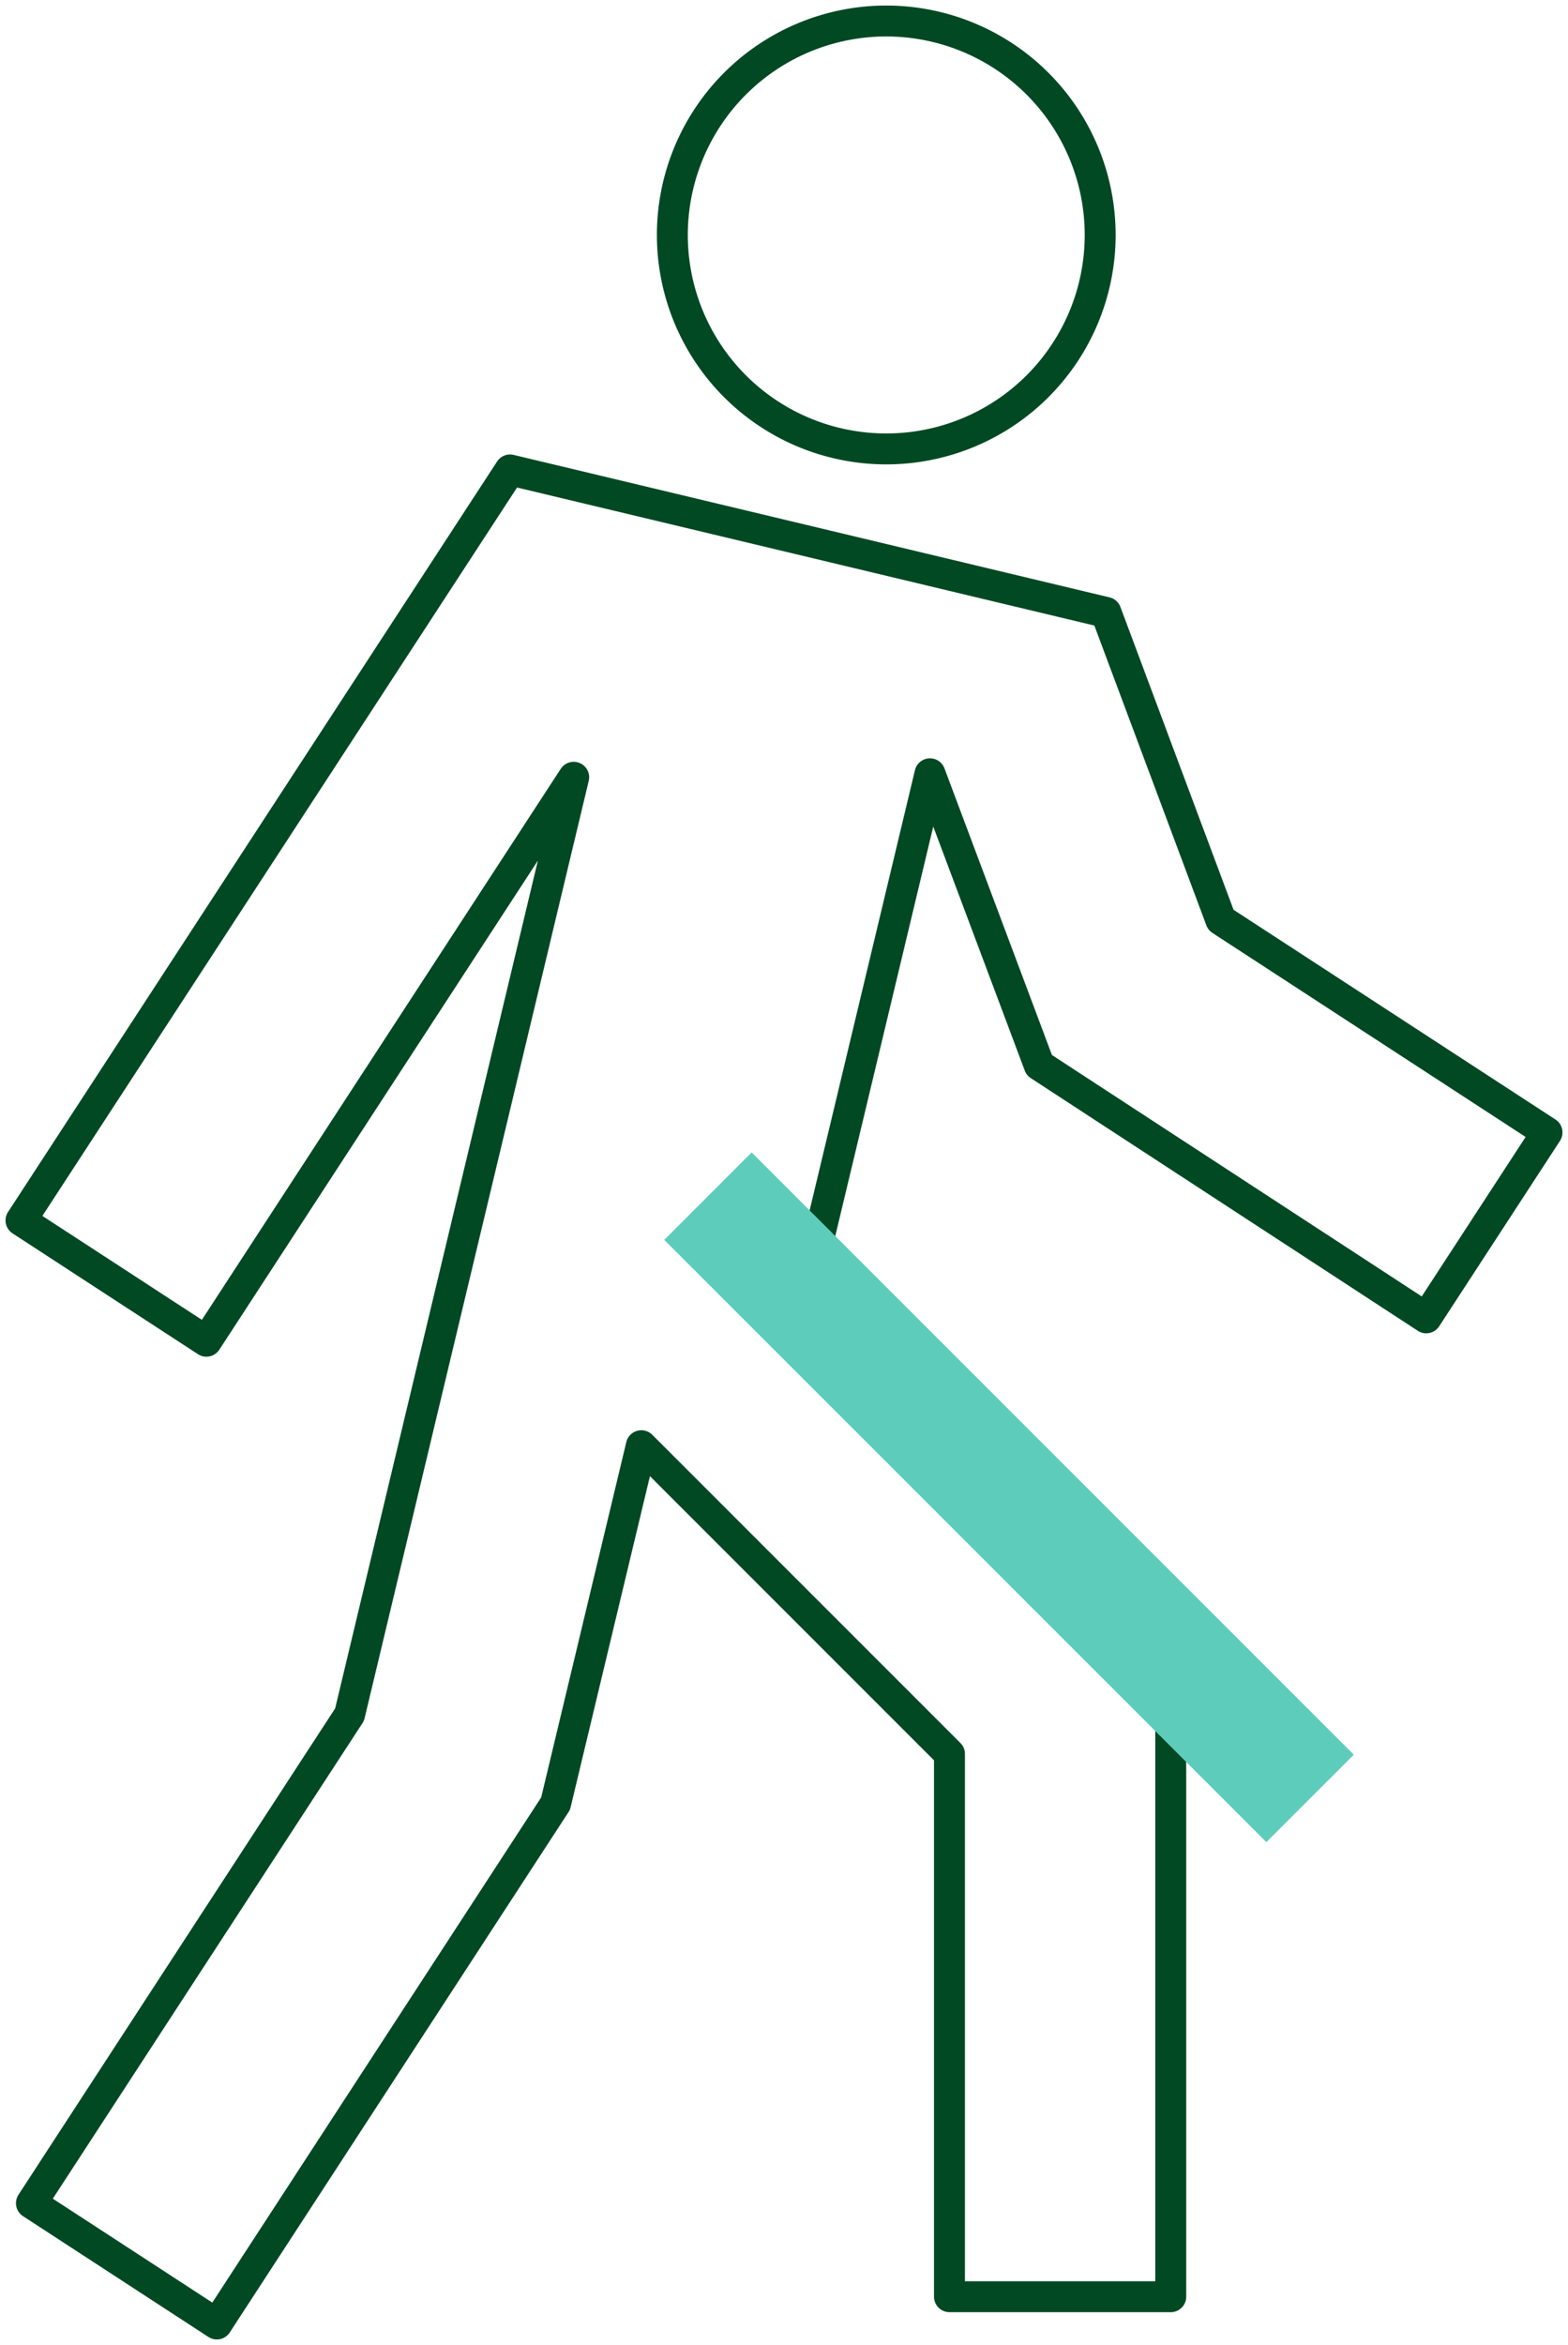
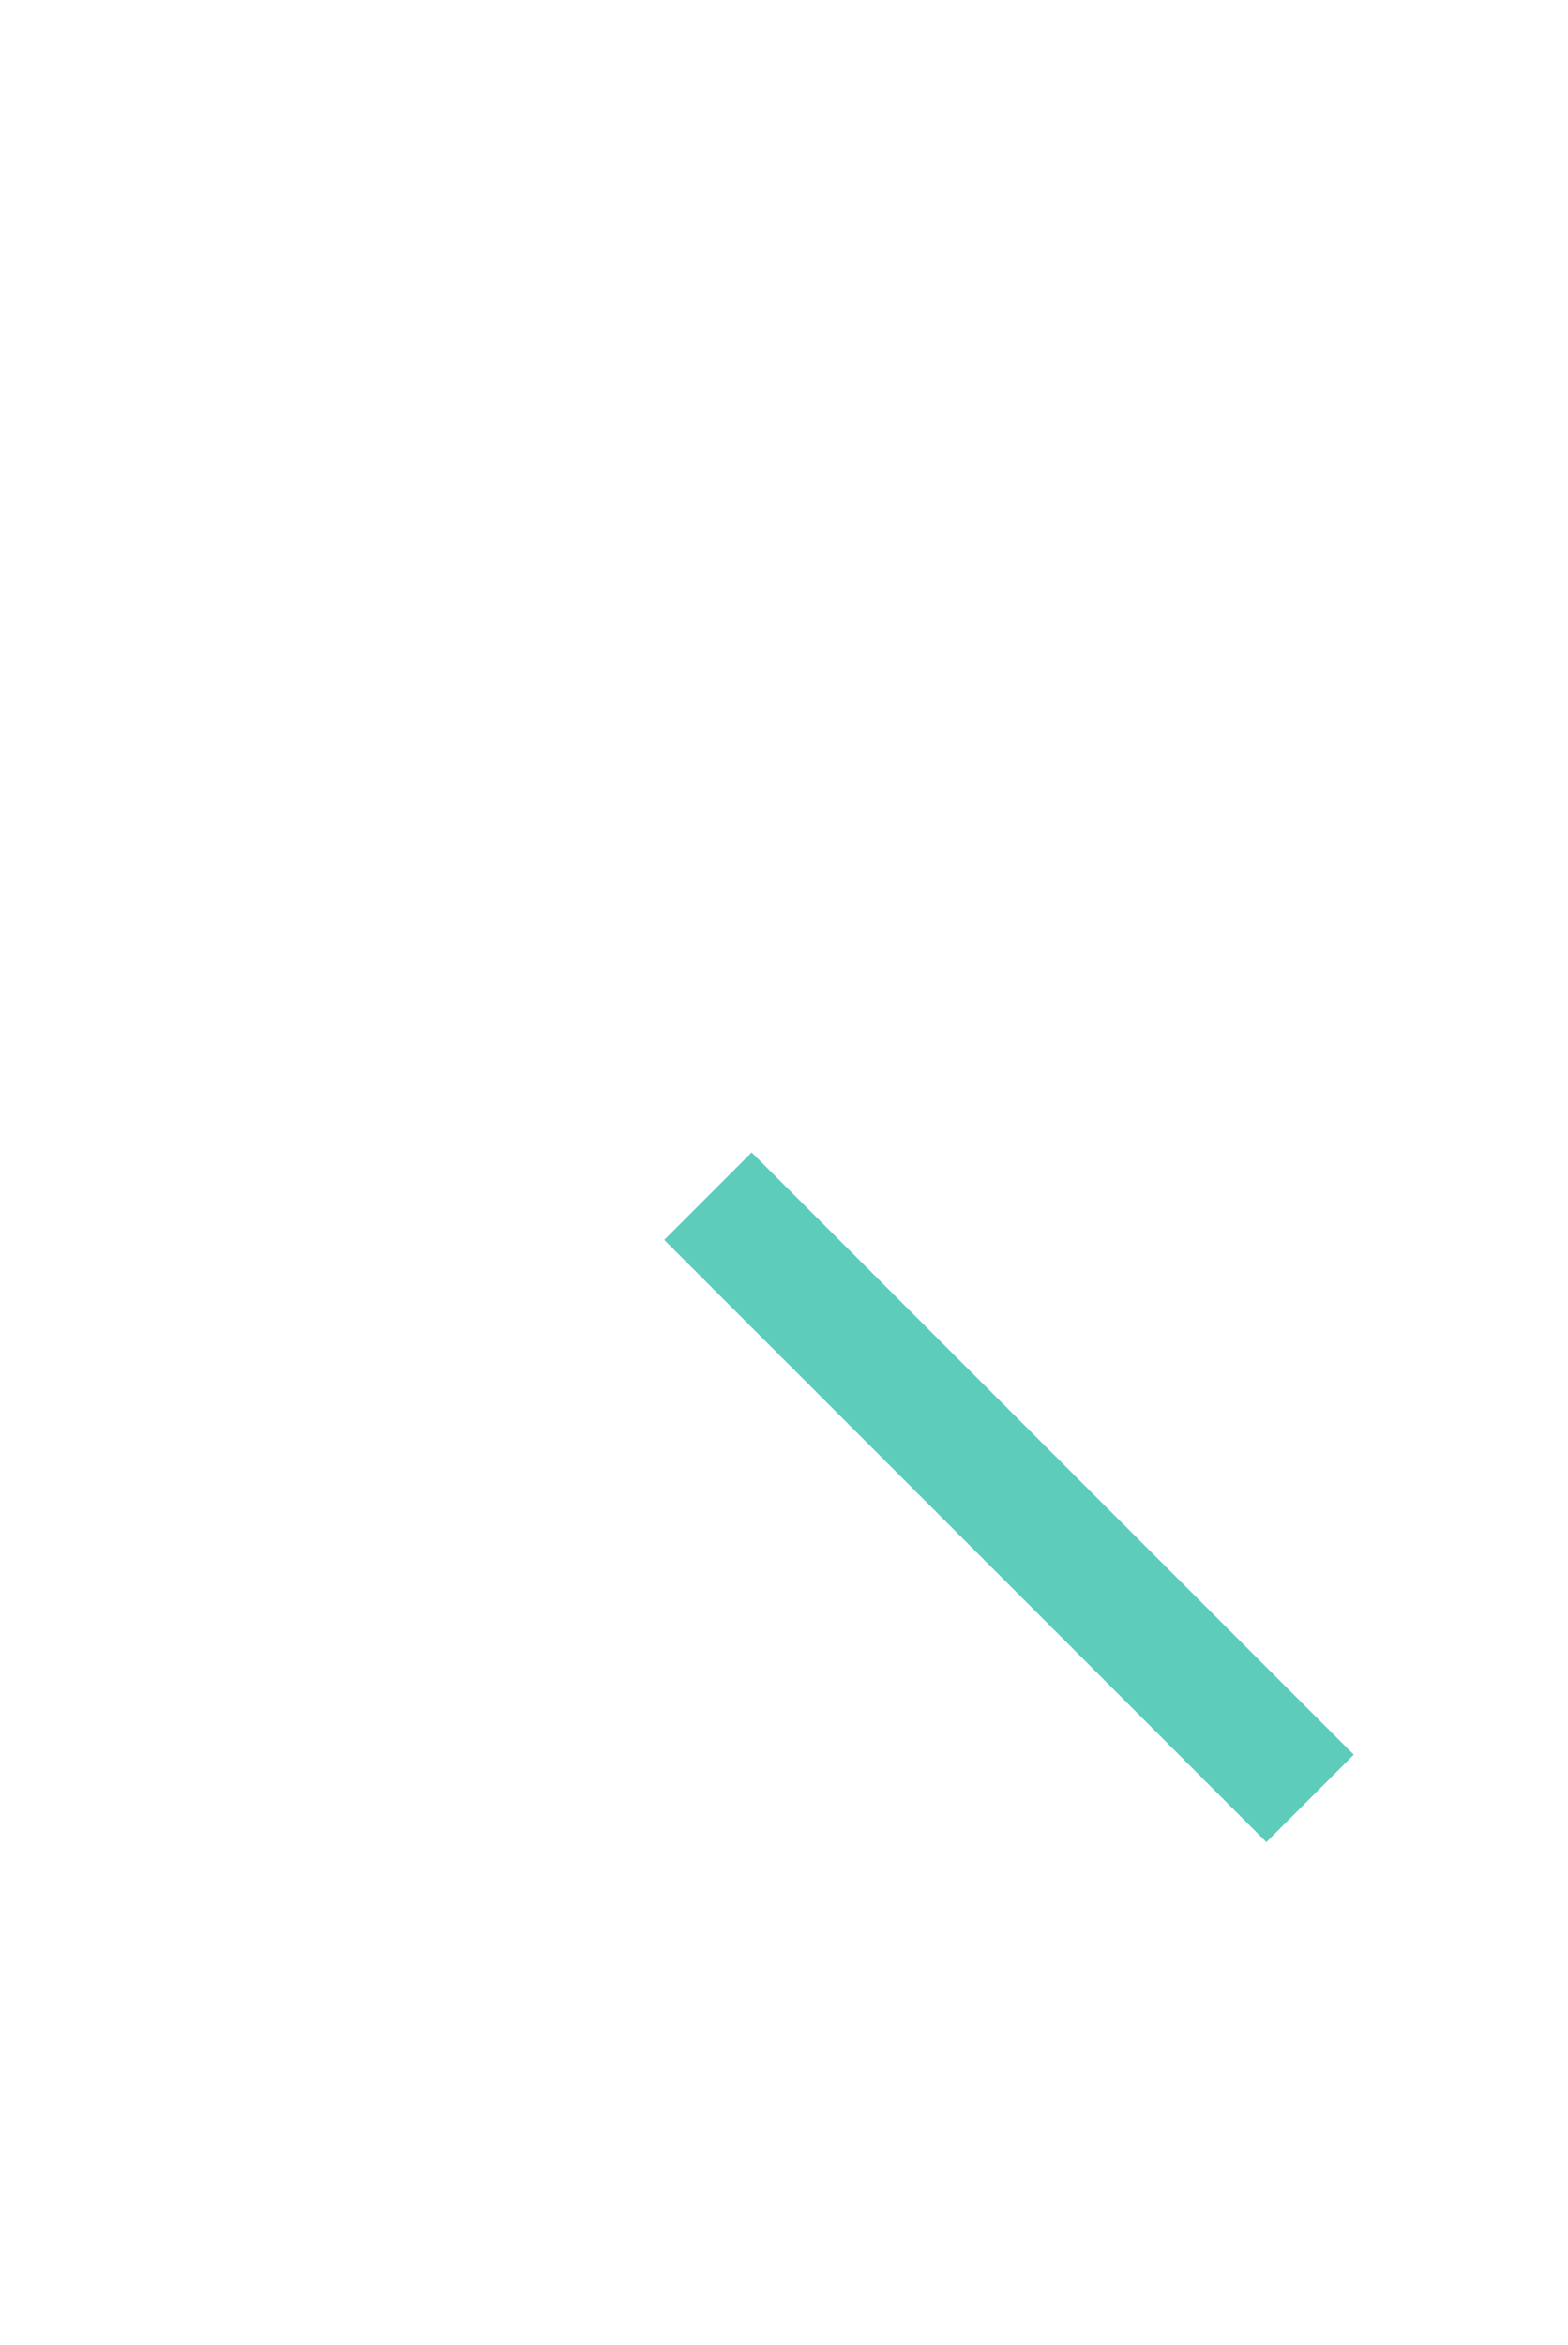
<svg xmlns="http://www.w3.org/2000/svg" width="101.438" height="151.664" viewBox="0 0 101.438 151.664">
  <defs>
    <clipPath id="clip-path">
      <path id="Path_879" data-name="Path 879" d="M0,94.029H101.438V-57.635H0Z" transform="translate(0 57.635)" fill="none" />
    </clipPath>
  </defs>
  <g id="Group_318" data-name="Group 318" transform="translate(0 57.635)">
    <g id="Group_317" data-name="Group 317" transform="translate(0 -57.635)" clip-path="url(#clip-path)">
      <g id="Group_315" data-name="Group 315" transform="translate(1.358 1.359)">
-         <path id="Path_877" data-name="Path 877" d="M56.362,52,64.175,40.01l-21.1-13.744L35.642,6.375-2.909-2.84-34.547,45.7l11.994,7.813L1.209,17.038l-7.9,33.025-6.6,27.6-20.581,31.6,11.994,7.813L.038,83.419,5.585,60.27,25.519,80.206v35.106H39.834l0-41.038L16.169,50.612l8.089-33.8,7.068,18.847ZM35.268-18.037A13.839,13.839,0,0,1,21.429-4.2,13.837,13.837,0,0,1,7.591-18.037,13.839,13.839,0,0,1,21.429-31.876,13.84,13.84,0,0,1,35.268-18.037Z" transform="translate(34.547 31.876)" fill="none" stroke="#004923" stroke-linejoin="round" stroke-width="2" />
-       </g>
+         </g>
      <g id="Group_316" data-name="Group 316" transform="translate(45.799 77.365)">
        <path id="Path_878" data-name="Path 878" d="M0,0,38.953,38.953" fill="none" stroke="#5eccbb" stroke-width="8" />
      </g>
    </g>
  </g>
</svg>